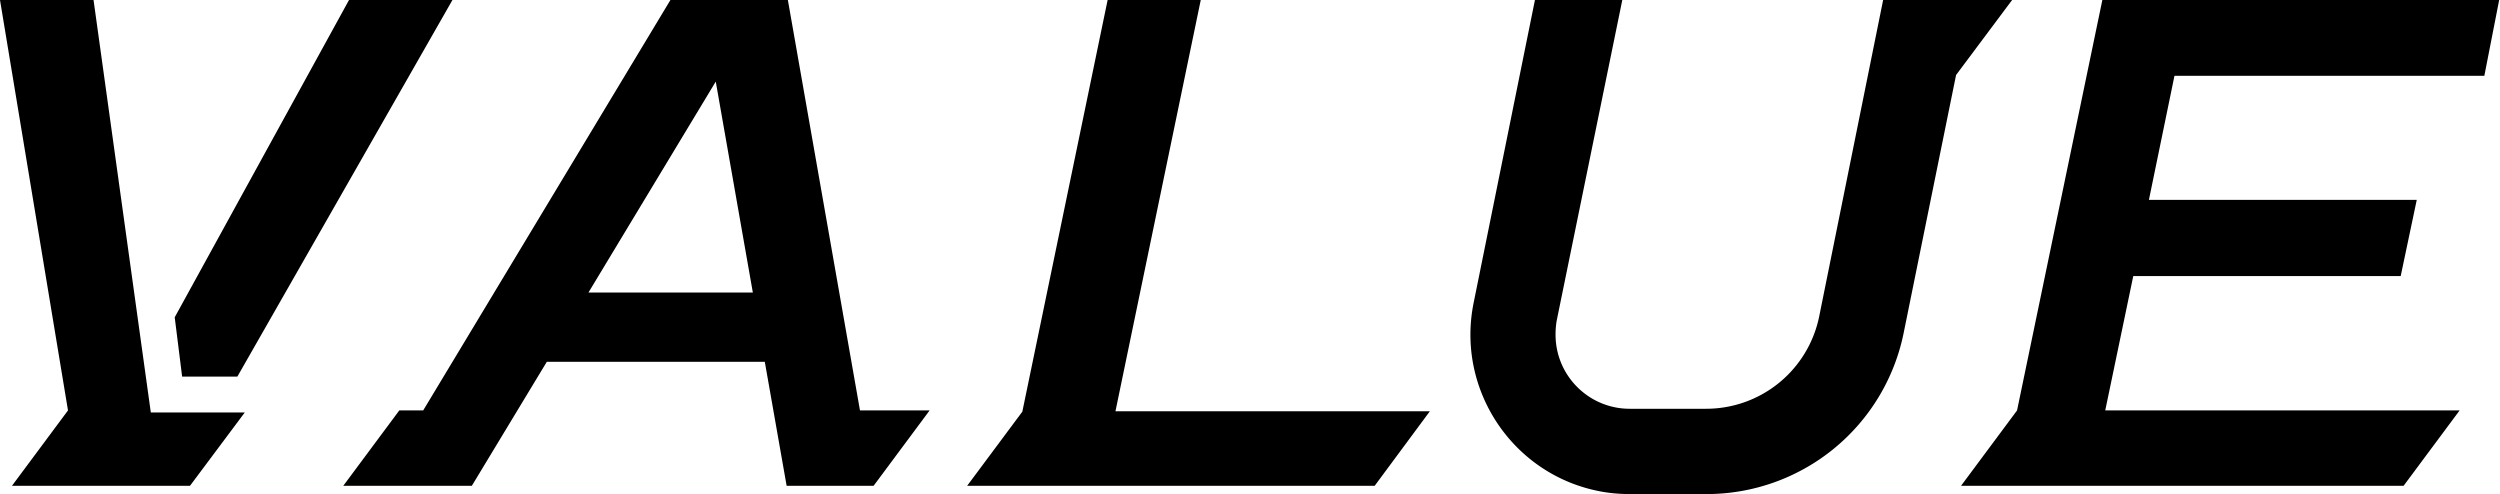
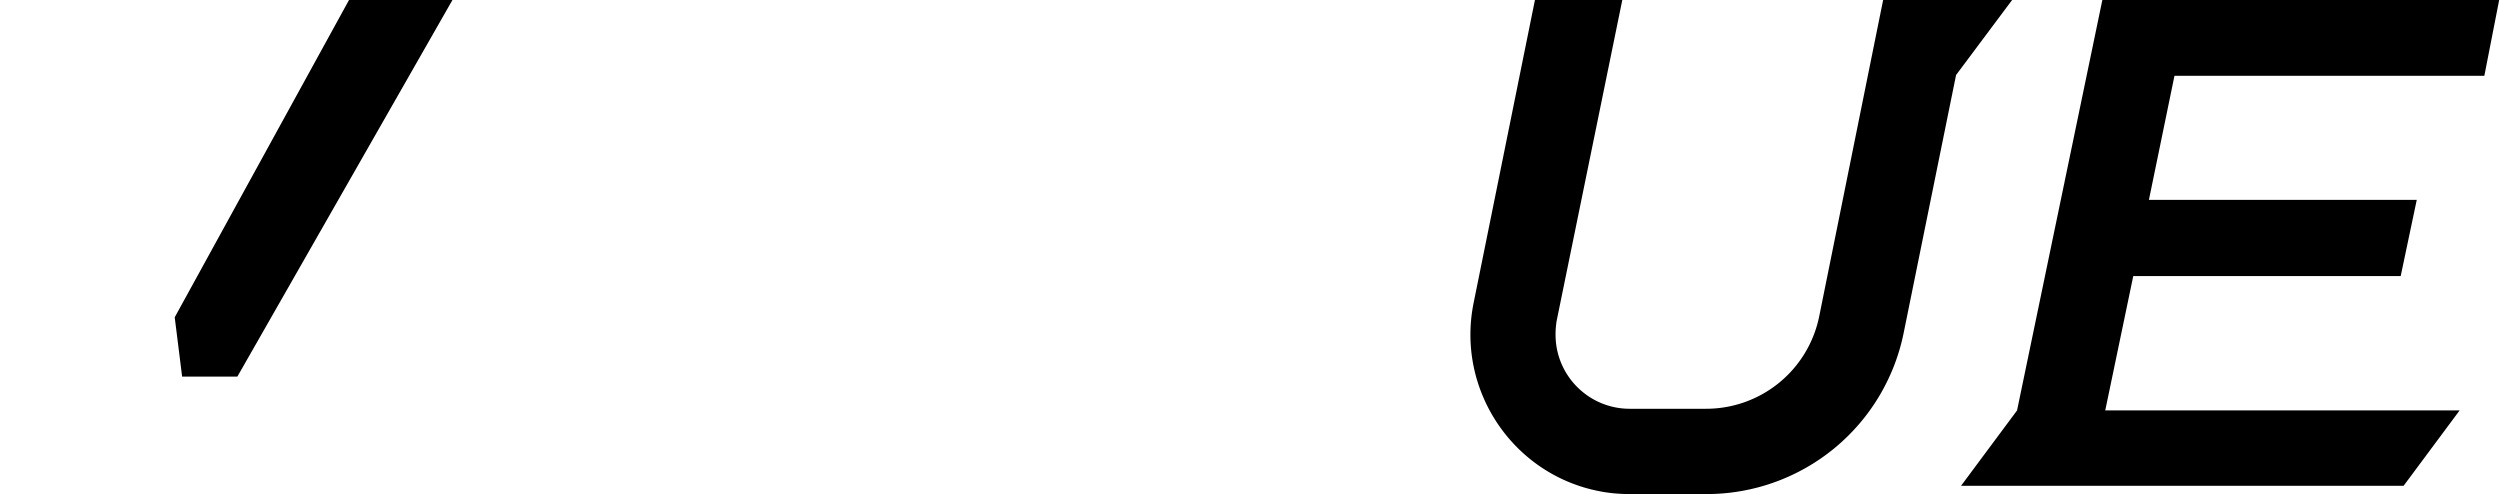
<svg xmlns="http://www.w3.org/2000/svg" data-name="レイヤー 2" viewBox="0 0 60.67 12">
  <defs>
    <clipPath id="a">
      <path d="M0 0h60.67v12H0z" style="fill:none" />
    </clipPath>
  </defs>
  <g data-name="レイヤー 1">
    <g data-name="グループ 156">
-       <path d="m17.37 1.98.9 5.12h-3.99zM16.27 0l-6 9.96h-.58l-1.36 1.83h3.12l1.82-3.01h5.29l.53 3.01h2.11l1.36-1.83h-1.69L19.12 0h-2.86Z" data-name="パス 237" />
      <path d="m51.02 0-2.07 9.96-1.36 1.83h10.74l1.36-1.83h-8.6l.68-3.26h6.49l.39-1.85h-6.5l.62-3.01h7.52L60.65 0H51Z" data-name="パス 238" />
-       <path d="m26.88 0-2.07 9.99-1.34 1.8h9.89l1.34-1.81h-7.63L29.14 0z" data-name="パス 239" />
      <path d="M8.47 0 4.24 7.7l.18 1.44h1.34L10.98 0z" data-name="パス 240" />
-       <path d="m0 0 1.65 9.96-1.36 1.83h4.32l1.33-1.78H3.66L2.27 0z" data-name="パス 241" />
      <g data-name="グループ 141">
        <g data-name="グループ 140" style="clip-path:url(#a)">
          <path d="M48.82 0H45.7l-1.55 7.67a2.8 2.8 0 0 1-2.75 2.25h-1.85c-.99 0-1.8-.8-1.8-1.8 0-.12.01-.24.03-.35L39.37 0h-2.12l-1.49 7.36c-.42 2.1.95 4.15 3.05 4.56.25.05.5.07.76.07h1.85a4.88 4.88 0 0 0 4.78-3.92l1.27-6.25L48.83 0Z" data-name="パス 242" />
        </g>
      </g>
    </g>
  </g>
</svg>